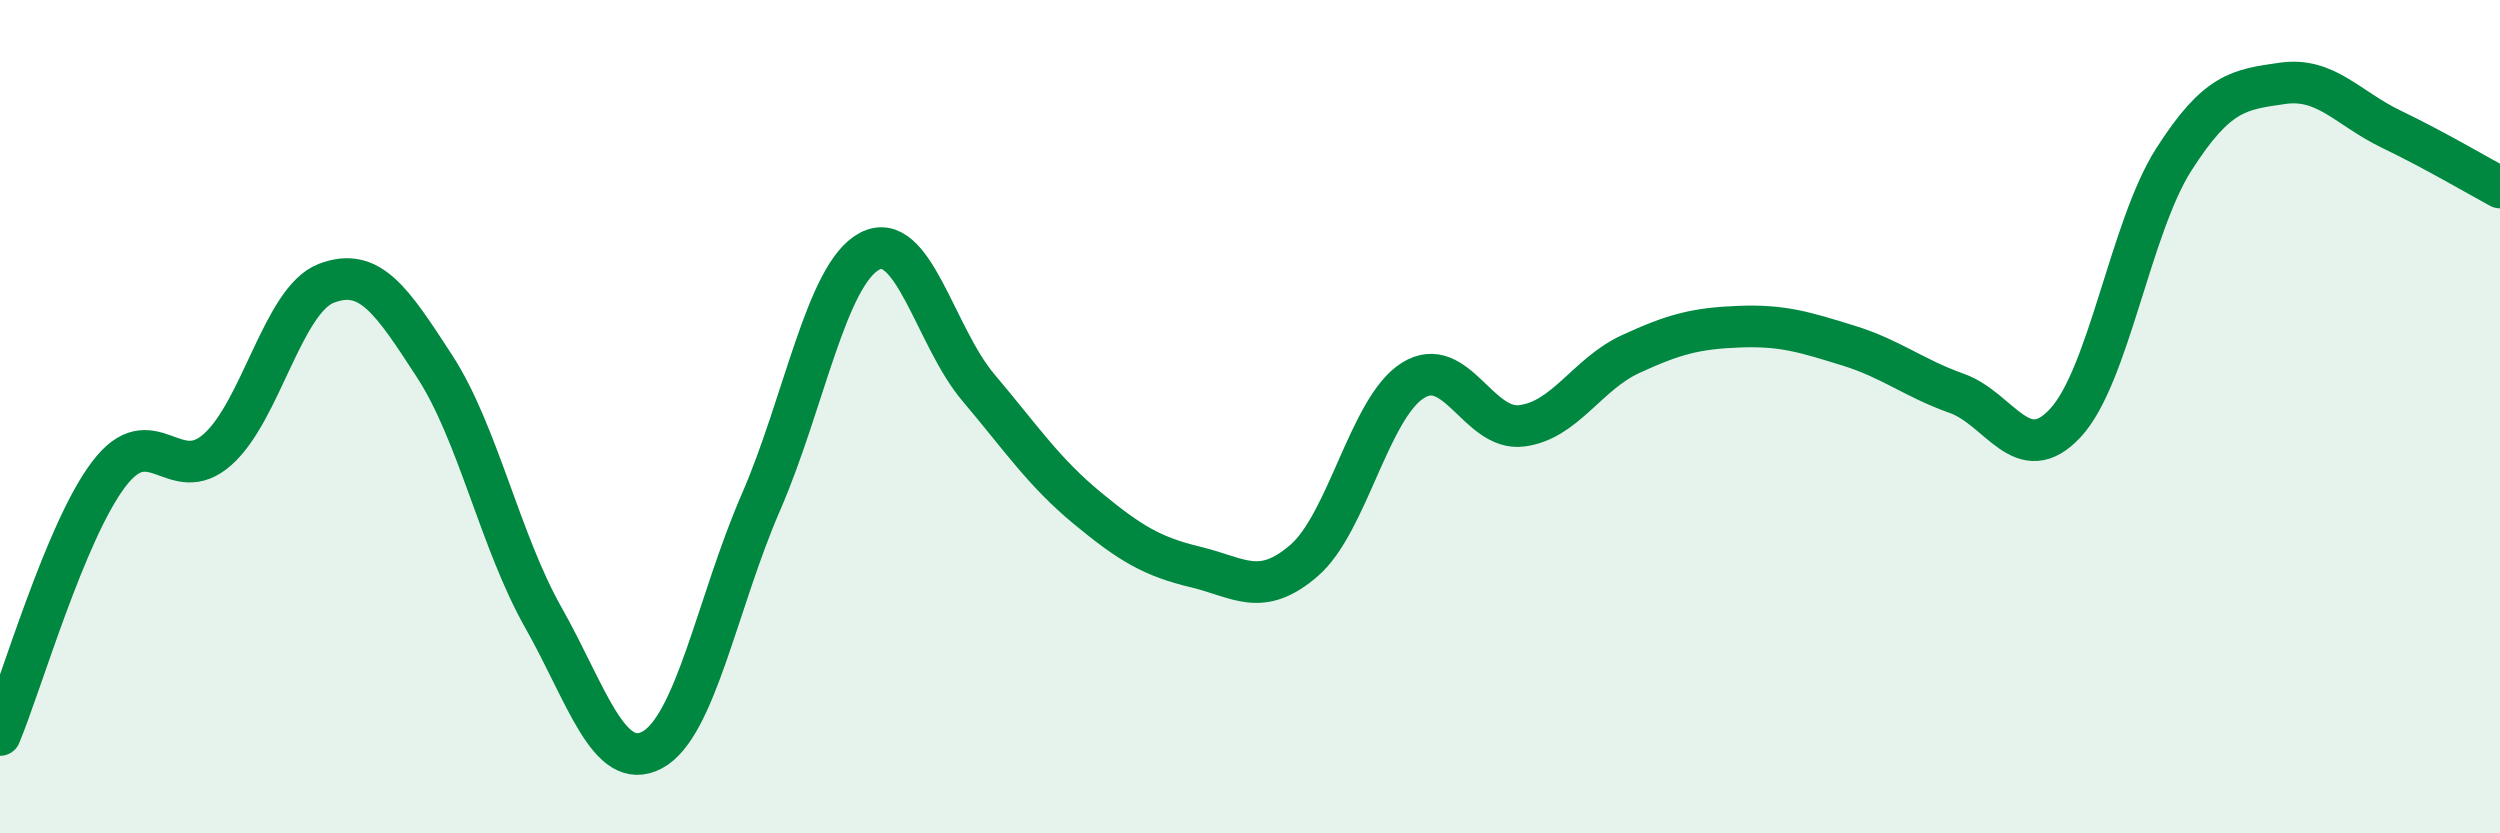
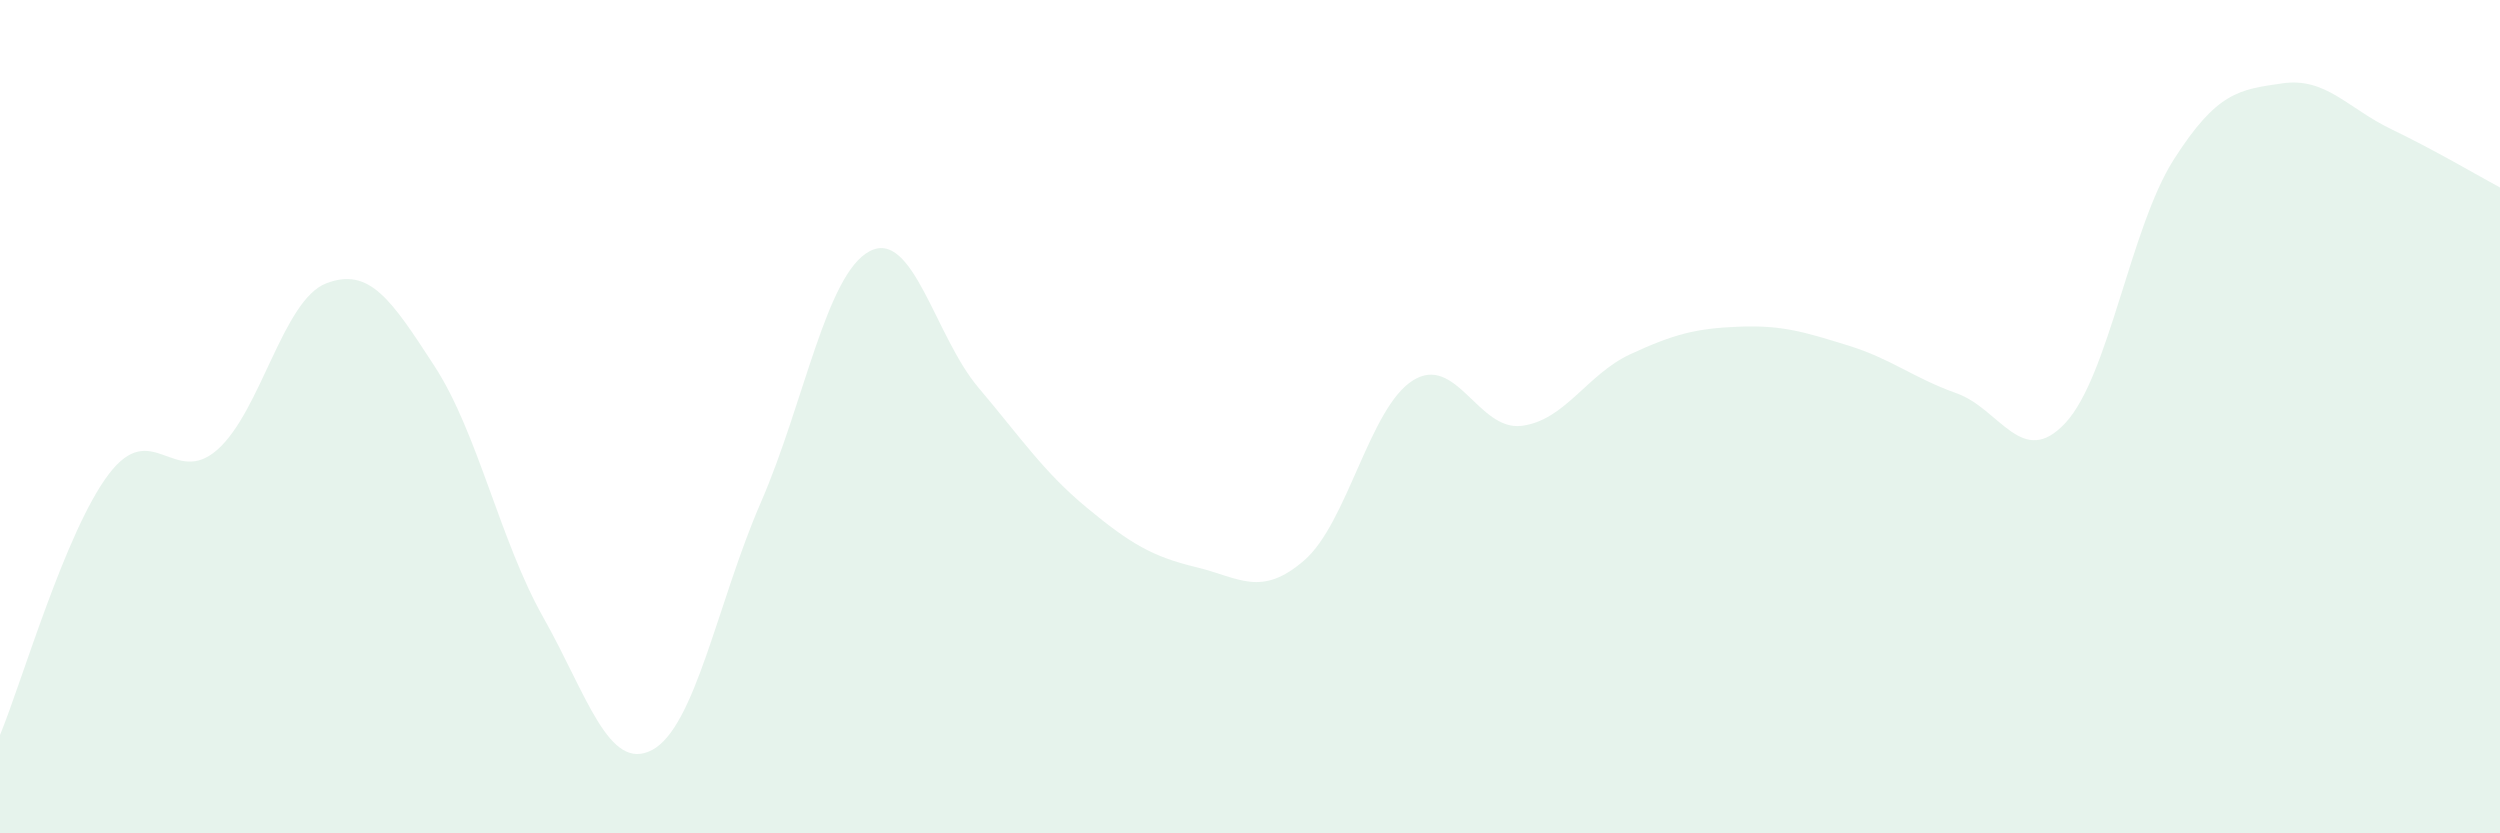
<svg xmlns="http://www.w3.org/2000/svg" width="60" height="20" viewBox="0 0 60 20">
  <path d="M 0,17.64 C 0.52,16.39 1.57,12.75 2.61,11.38 C 3.65,10.01 4.18,11.71 5.22,10.79 C 6.26,9.87 6.79,7.2 7.83,6.8 C 8.87,6.4 9.39,7.19 10.43,8.79 C 11.47,10.39 12,12.98 13.04,14.82 C 14.08,16.66 14.61,18.55 15.65,18 C 16.69,17.45 17.22,14.45 18.26,12.06 C 19.3,9.67 19.83,6.58 20.87,6.03 C 21.91,5.48 22.44,8.07 23.48,9.3 C 24.52,10.53 25.05,11.33 26.09,12.19 C 27.13,13.05 27.66,13.36 28.7,13.61 C 29.74,13.86 30.26,14.35 31.3,13.45 C 32.34,12.55 32.87,9.78 33.91,9.13 C 34.95,8.48 35.48,10.35 36.52,10.22 C 37.56,10.09 38.09,8.98 39.13,8.5 C 40.17,8.02 40.7,7.88 41.74,7.84 C 42.78,7.8 43.31,7.97 44.35,8.29 C 45.39,8.61 45.92,9.07 46.96,9.44 C 48,9.81 48.53,11.27 49.57,10.15 C 50.61,9.03 51.13,5.46 52.17,3.83 C 53.21,2.2 53.74,2.15 54.78,2 C 55.82,1.85 56.35,2.6 57.39,3.1 C 58.43,3.6 59.48,4.22 60,4.5L60 20L0 20Z" fill="#008740" opacity="0.1" stroke-linecap="round" stroke-linejoin="round" />
-   <path d="M 0,17.64 C 0.52,16.39 1.57,12.75 2.61,11.38 C 3.65,10.01 4.18,11.71 5.22,10.79 C 6.26,9.87 6.79,7.2 7.83,6.8 C 8.87,6.4 9.39,7.19 10.43,8.79 C 11.47,10.39 12,12.98 13.04,14.82 C 14.08,16.66 14.61,18.55 15.65,18 C 16.69,17.45 17.22,14.45 18.26,12.06 C 19.3,9.67 19.83,6.58 20.87,6.03 C 21.91,5.48 22.44,8.07 23.48,9.3 C 24.52,10.53 25.05,11.33 26.09,12.19 C 27.13,13.05 27.66,13.36 28.7,13.61 C 29.74,13.86 30.26,14.35 31.3,13.45 C 32.34,12.55 32.87,9.78 33.91,9.13 C 34.95,8.48 35.48,10.35 36.52,10.22 C 37.56,10.09 38.09,8.98 39.13,8.5 C 40.17,8.02 40.7,7.88 41.74,7.84 C 42.78,7.8 43.31,7.97 44.35,8.29 C 45.39,8.61 45.92,9.07 46.96,9.44 C 48,9.81 48.53,11.27 49.57,10.15 C 50.61,9.03 51.13,5.46 52.17,3.83 C 53.21,2.2 53.74,2.15 54.78,2 C 55.82,1.85 56.35,2.6 57.39,3.1 C 58.43,3.6 59.48,4.22 60,4.5" stroke="#008740" stroke-width="1" fill="none" stroke-linecap="round" stroke-linejoin="round" />
</svg>